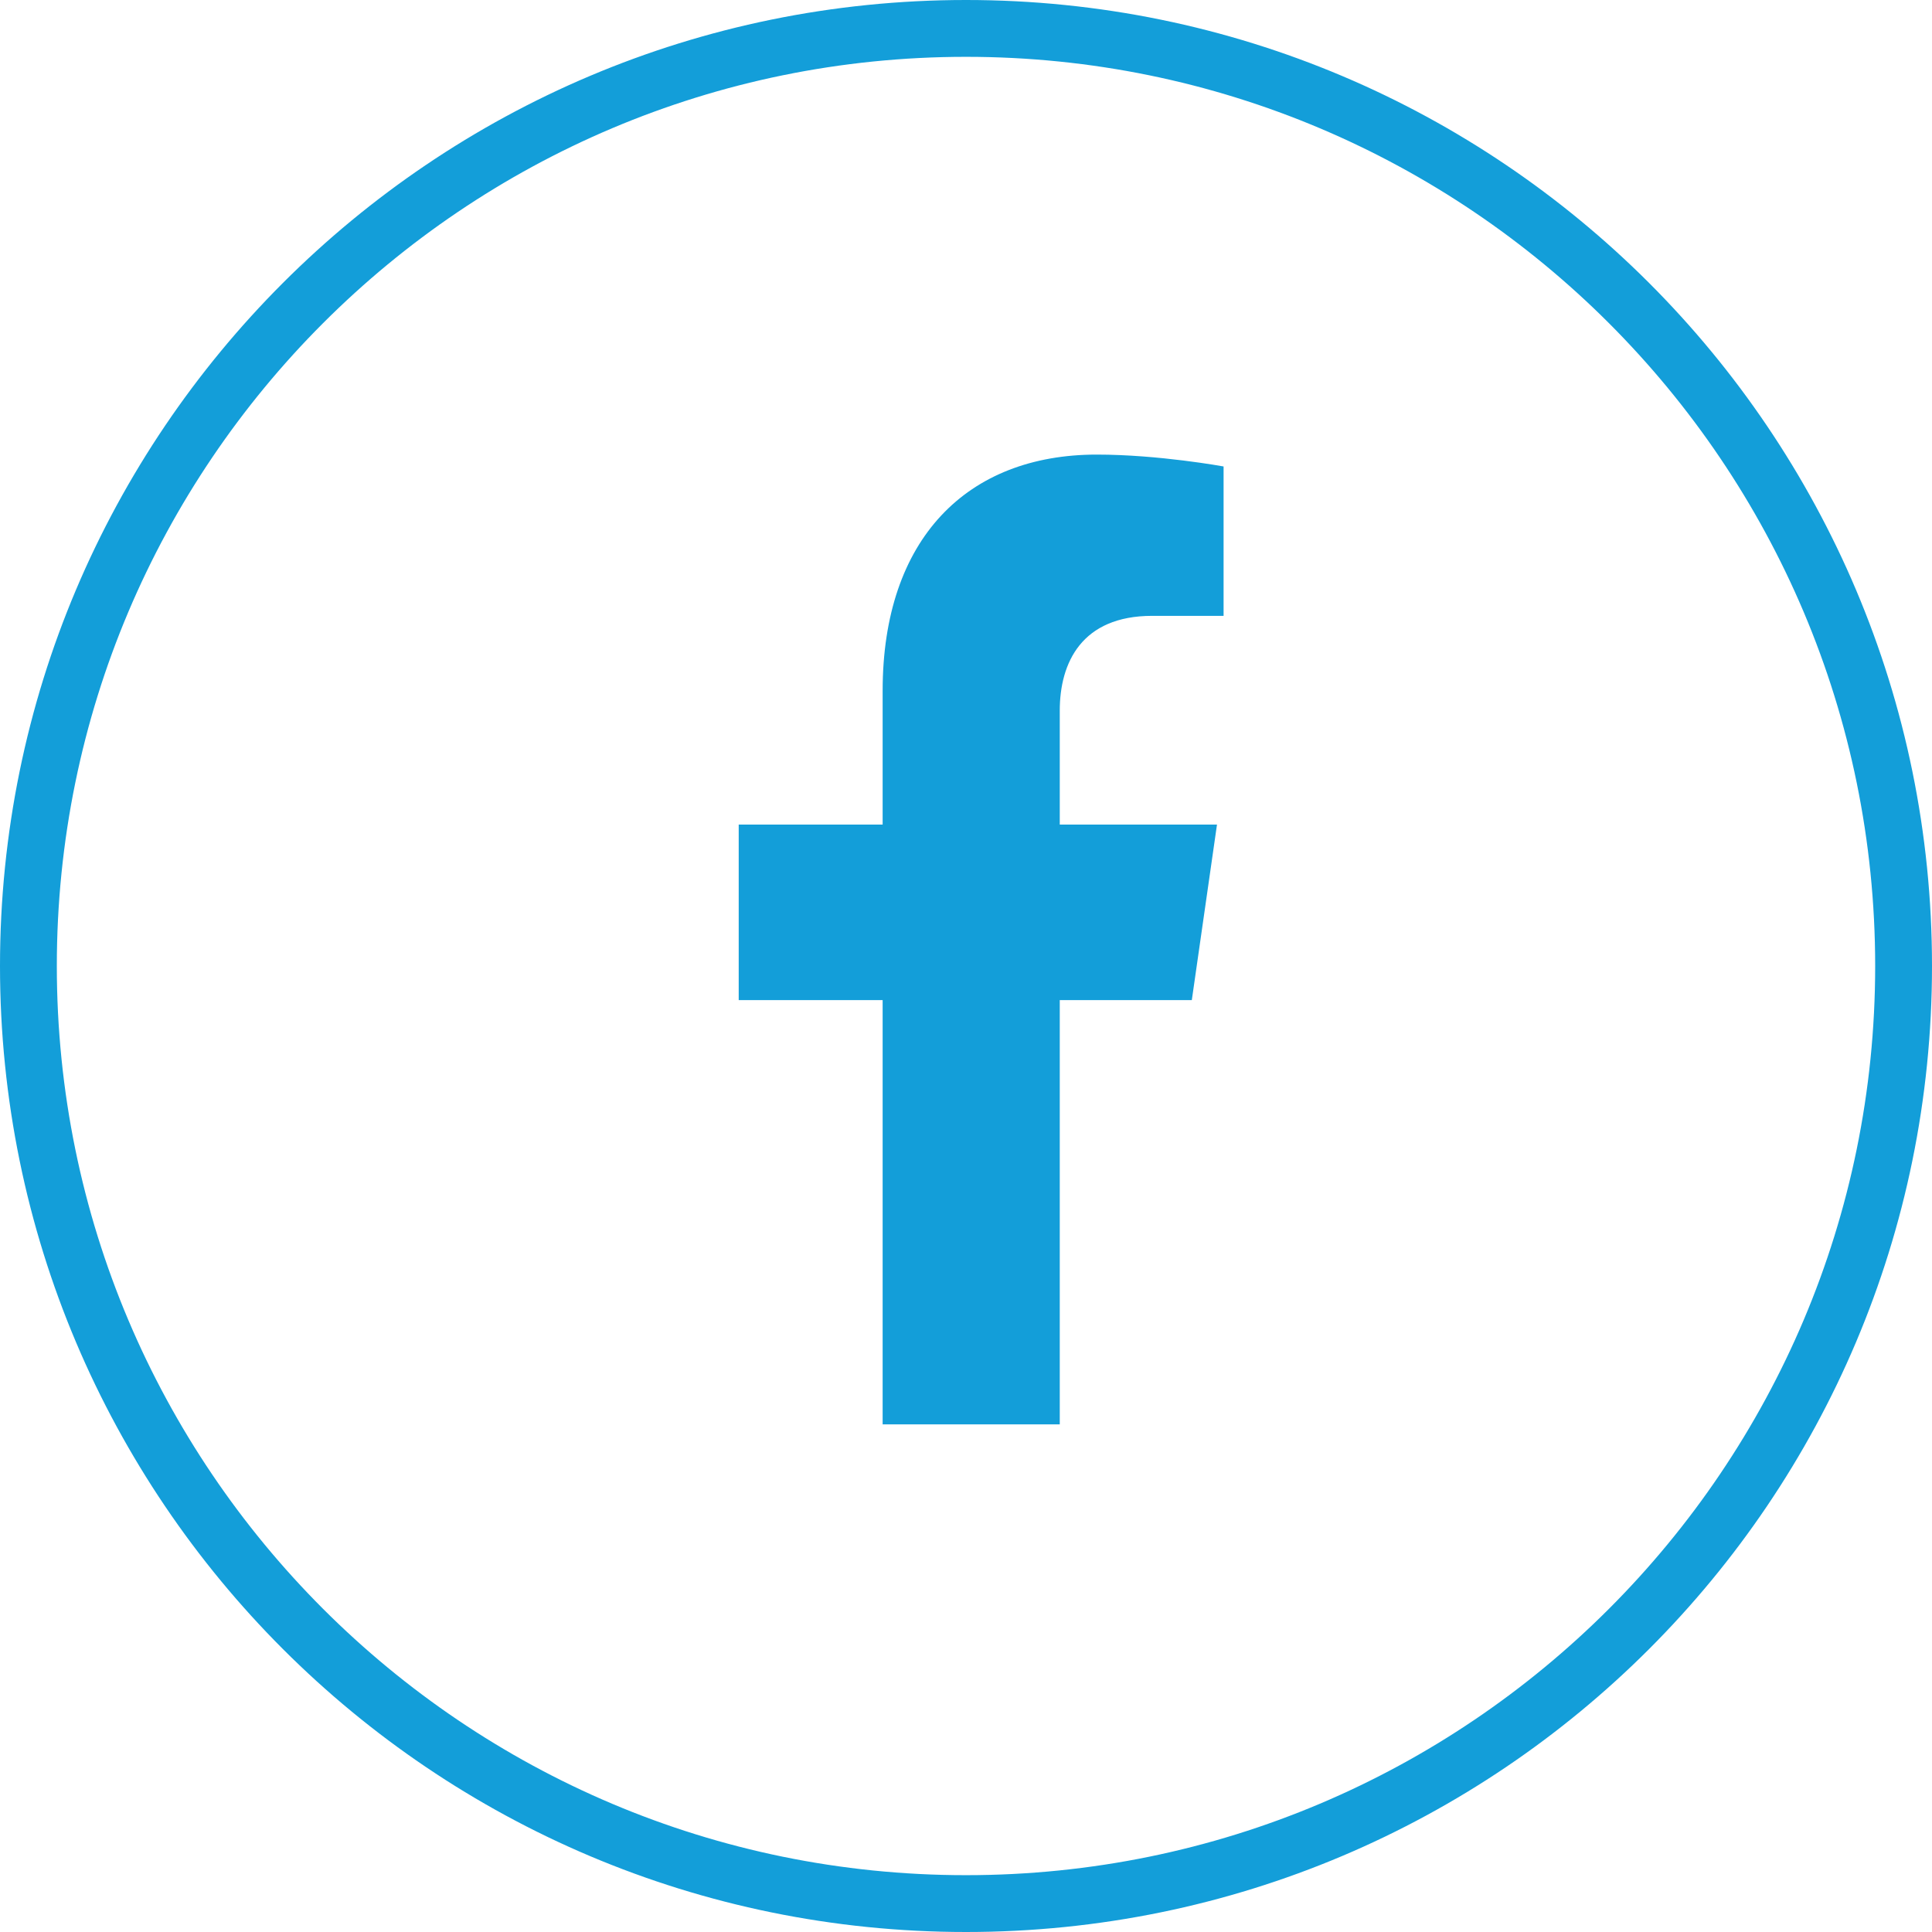
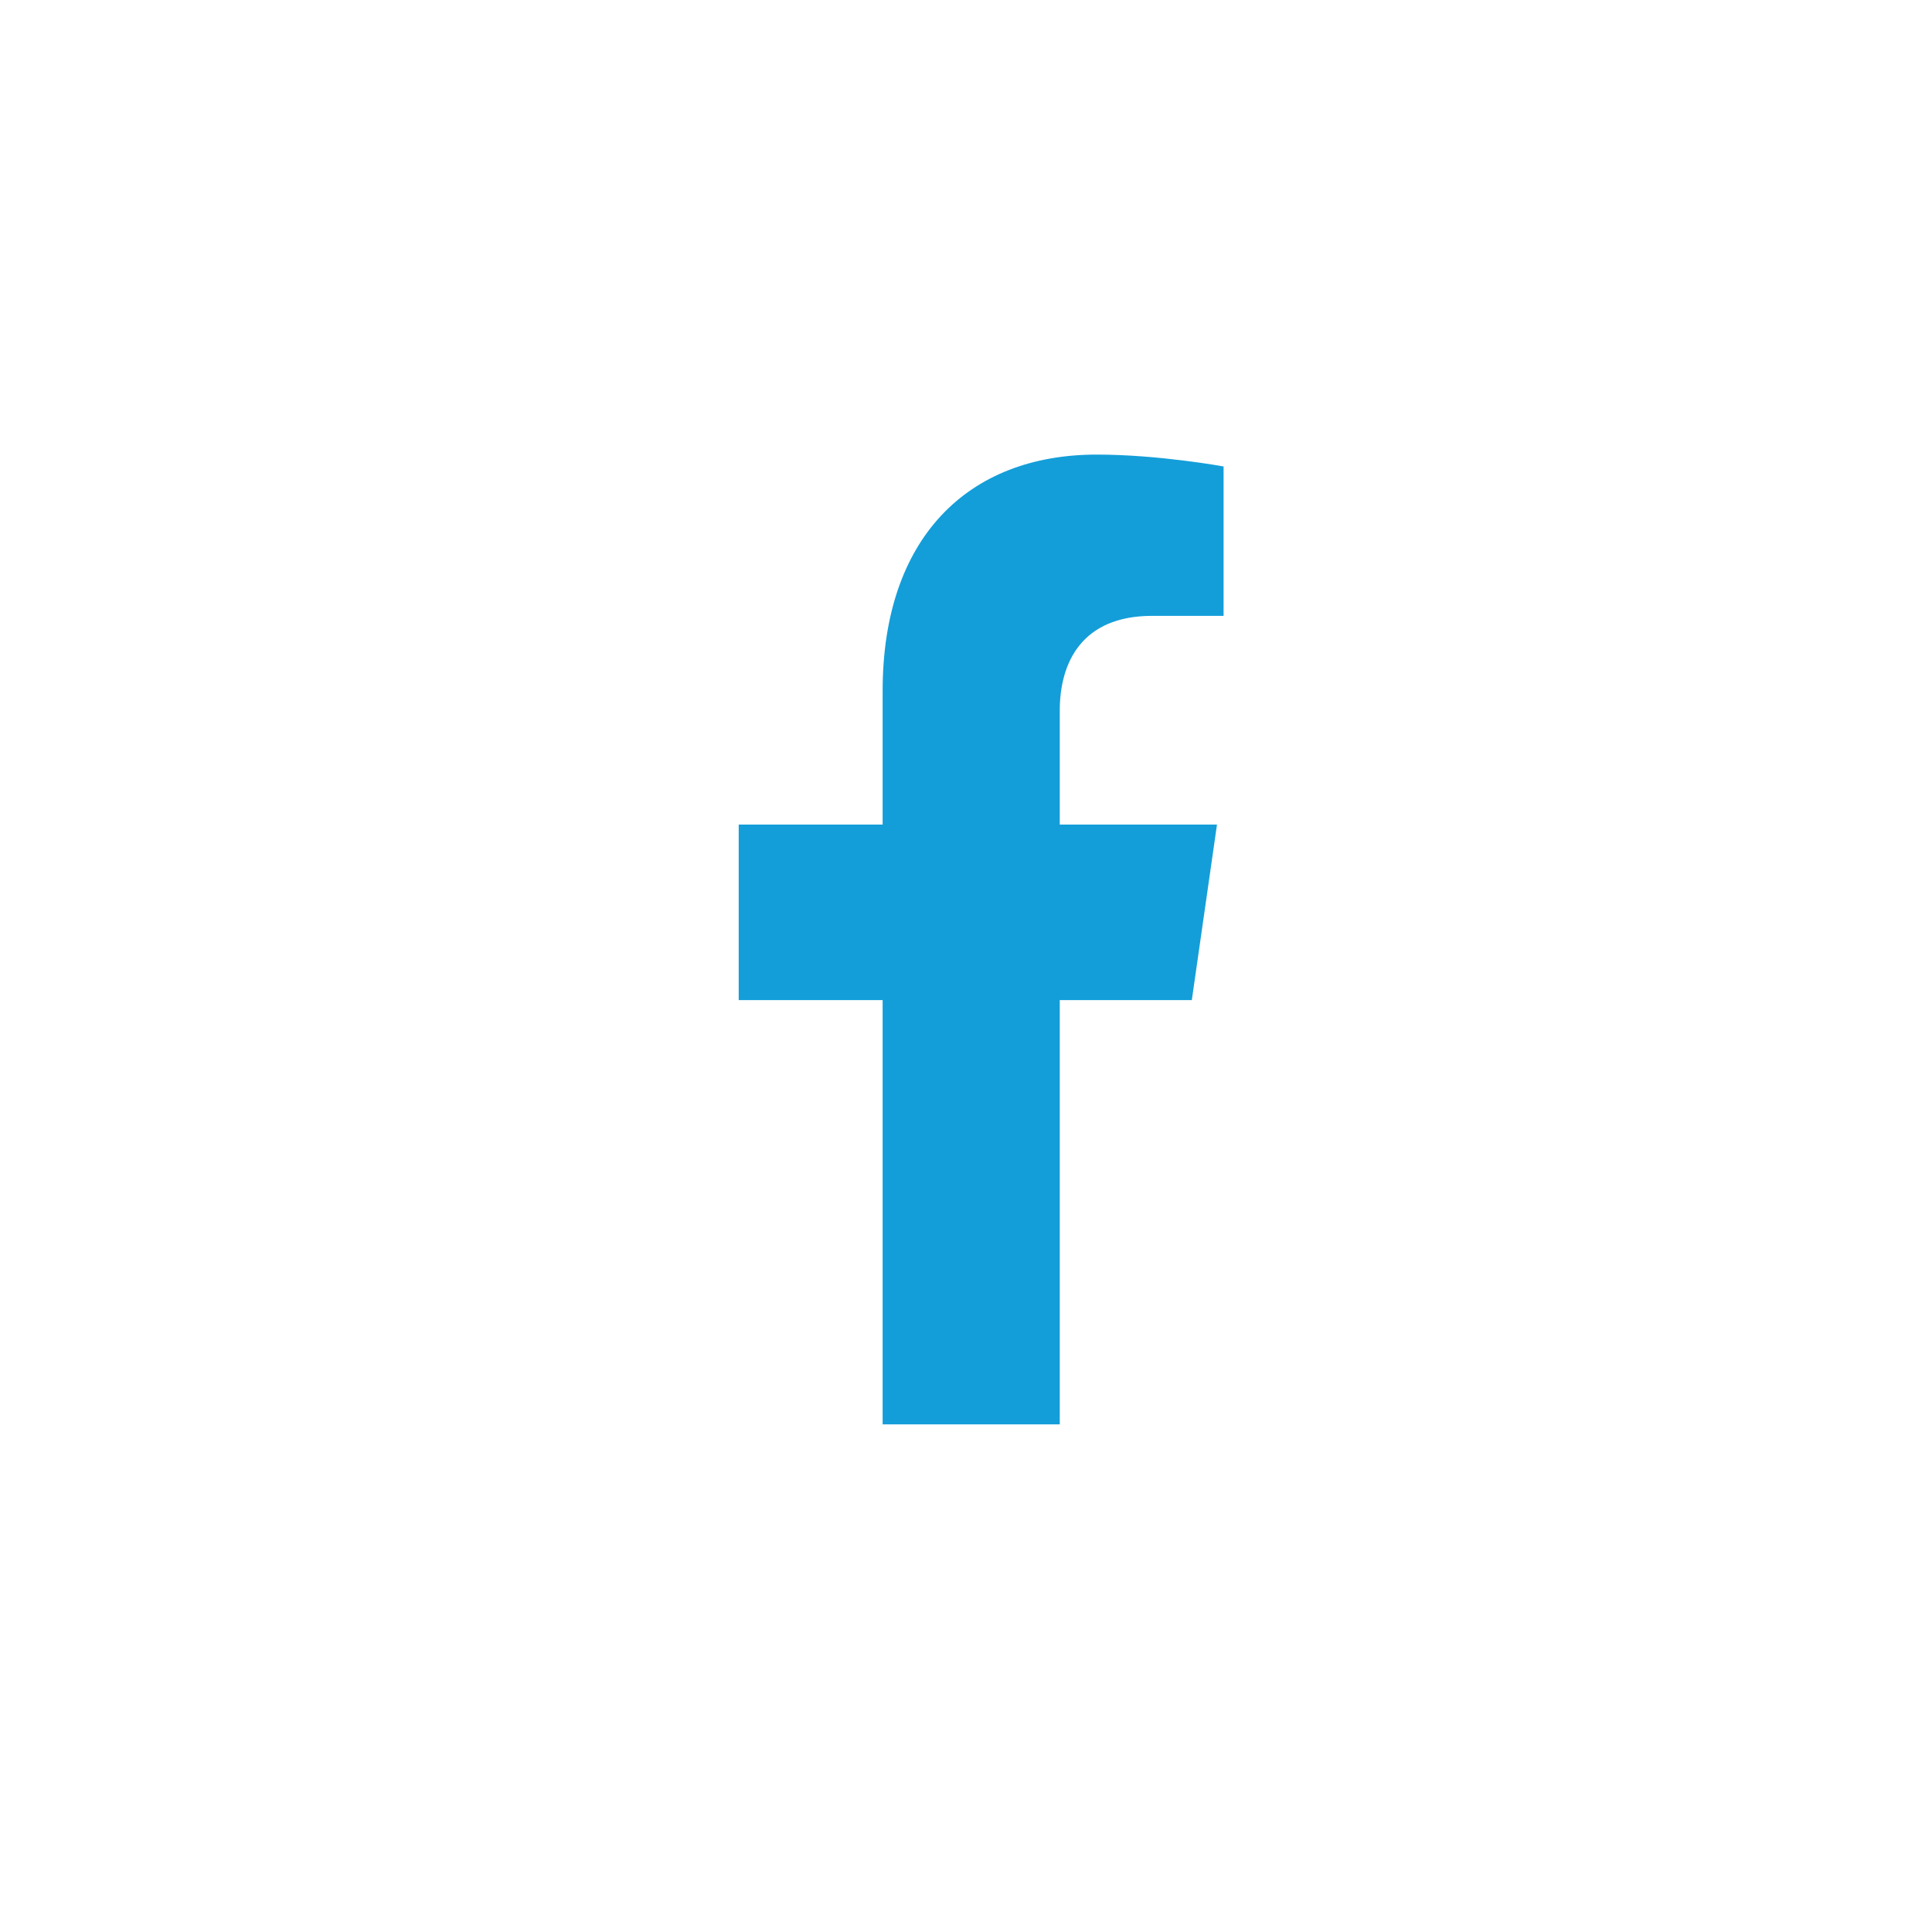
<svg xmlns="http://www.w3.org/2000/svg" width="34" height="34" viewBox="0 0 34 34" fill="none">
  <path d="M20.974 17.6L21.417 14.511H18.65V12.507C18.65 11.662 19.036 10.838 20.276 10.838H21.533V8.209C21.533 8.209 20.392 8 19.301 8C17.022 8 15.533 9.479 15.533 12.157V14.511H13V17.6H15.533V25.067H18.65V17.6H20.974Z" fill="#139ED9" />
-   <path d="M0.5 17C0.5 7.887 7.887 0.5 17 0.5C26.113 0.5 33.5 7.887 33.5 17C33.5 26.113 26.113 33.5 17 33.5C7.887 33.5 0.5 26.113 0.5 17Z" stroke="#139ED9" />
</svg>